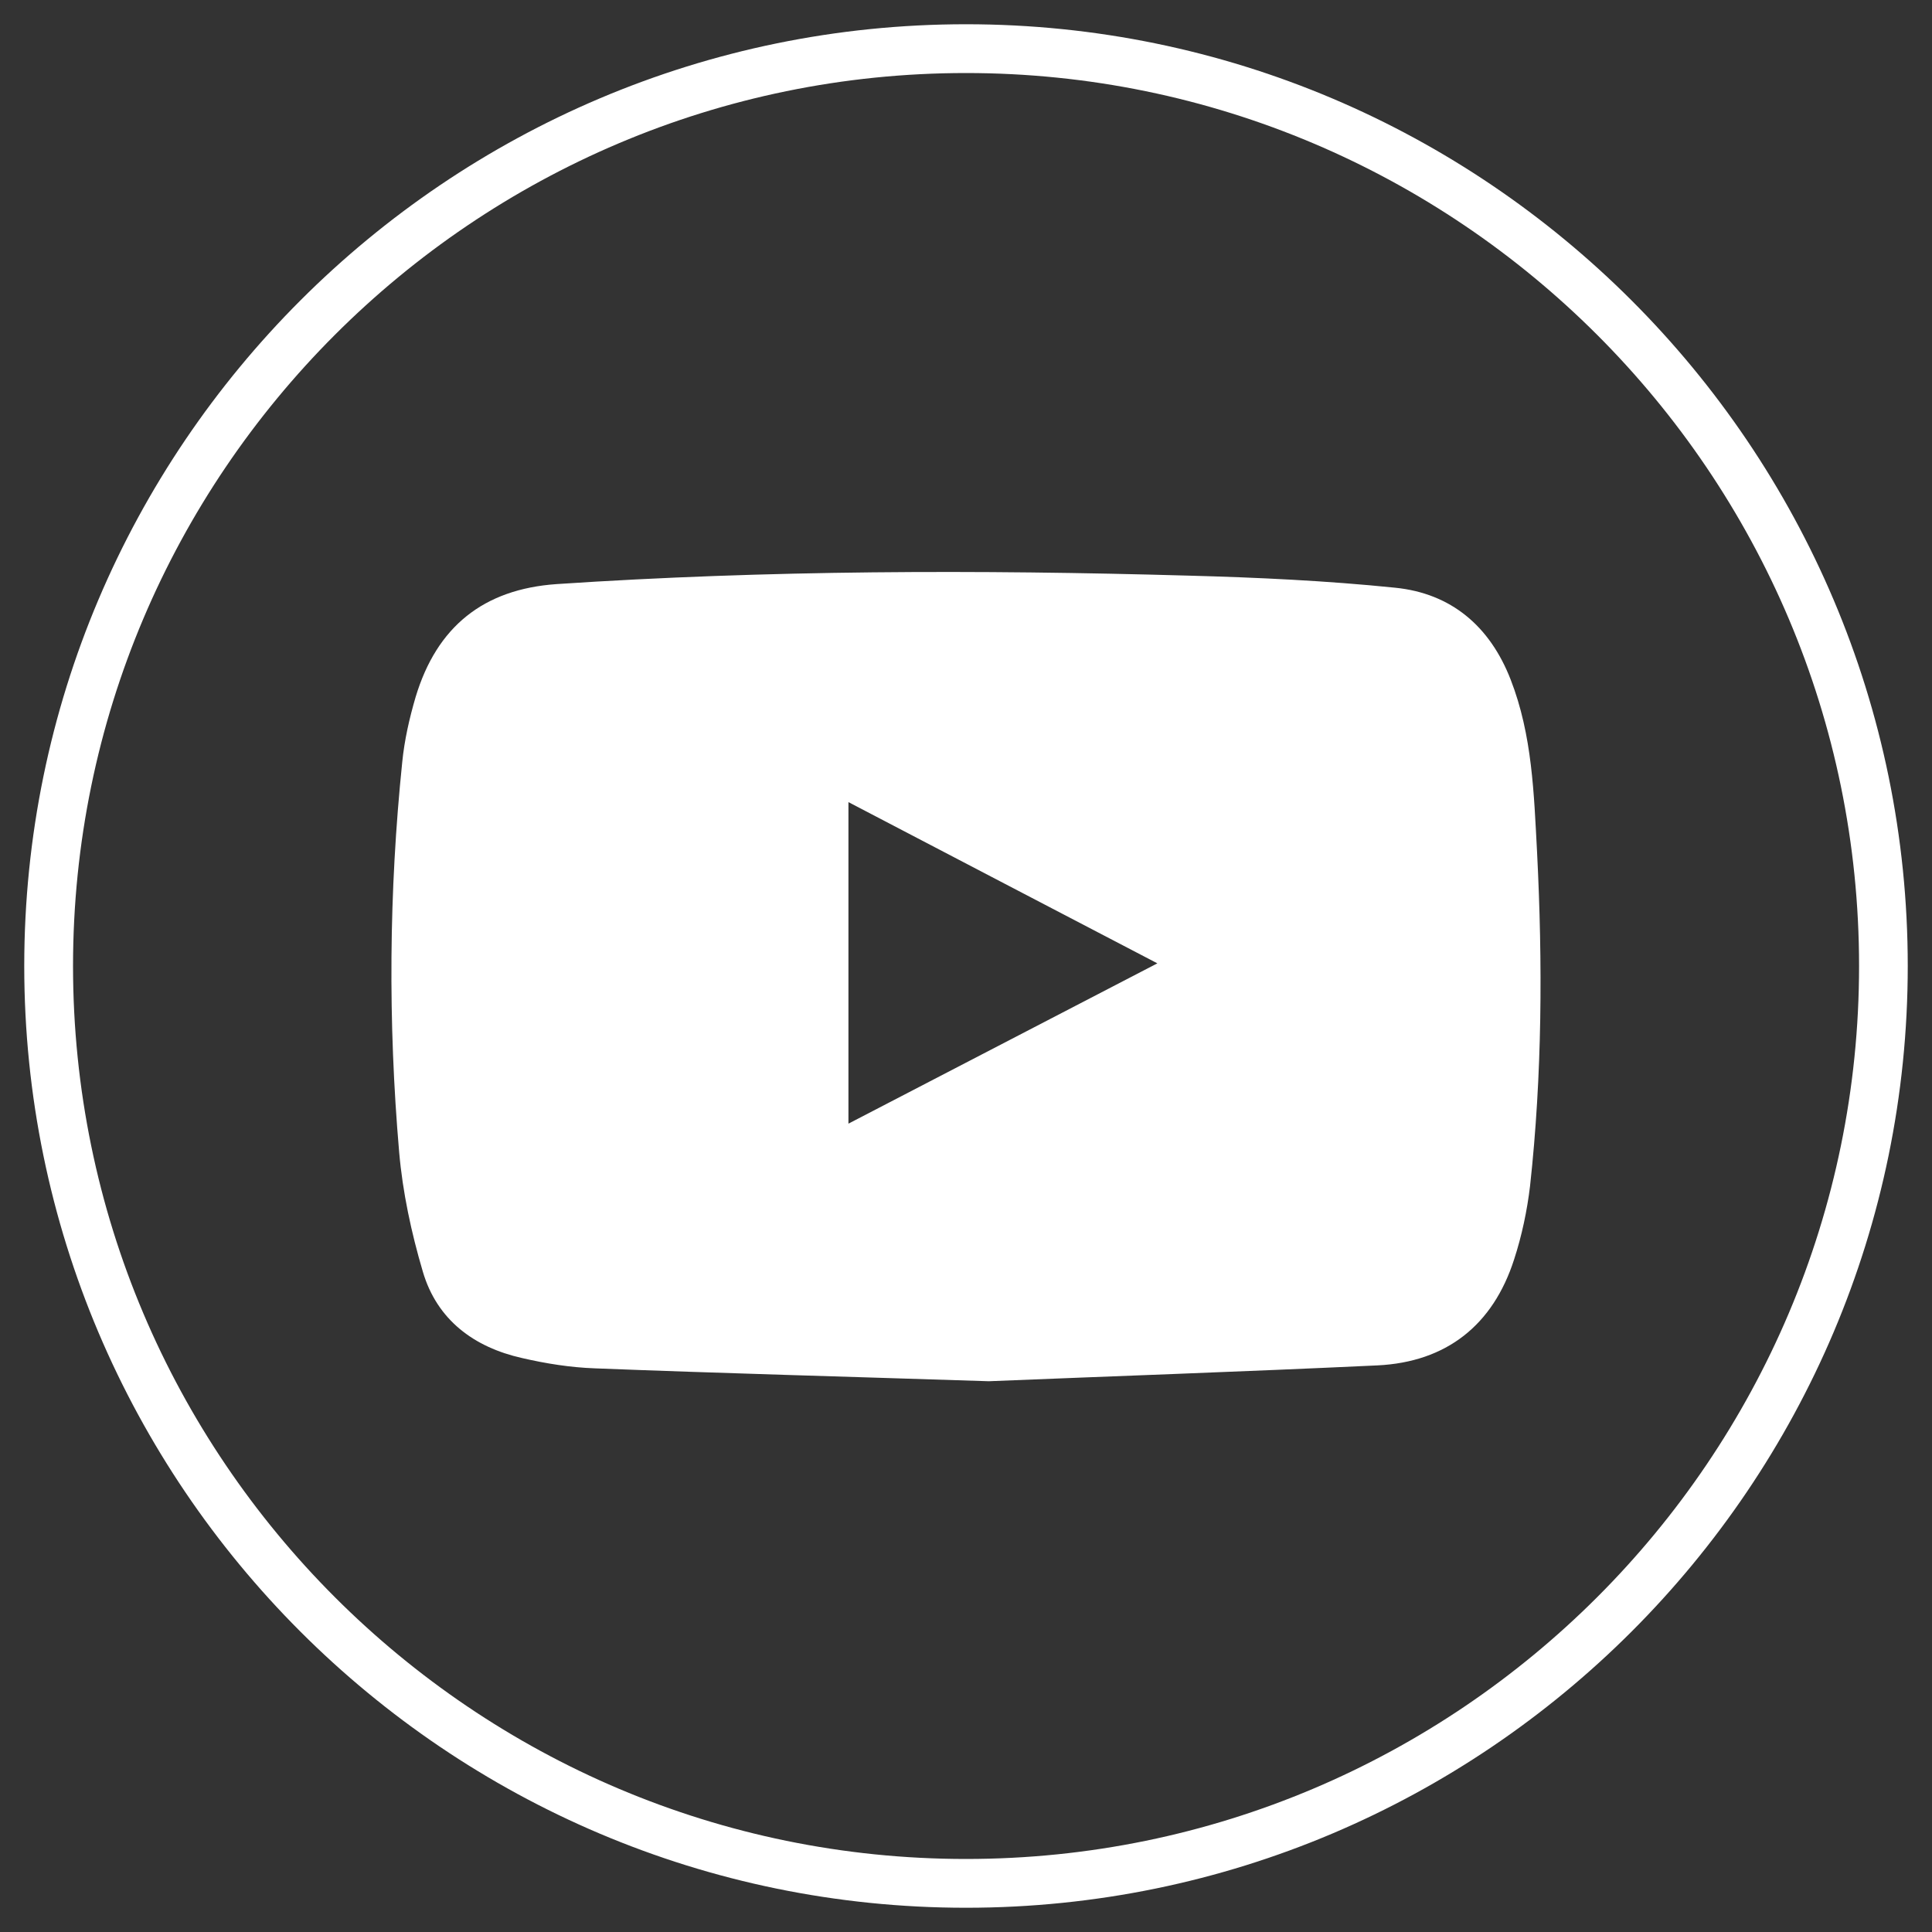
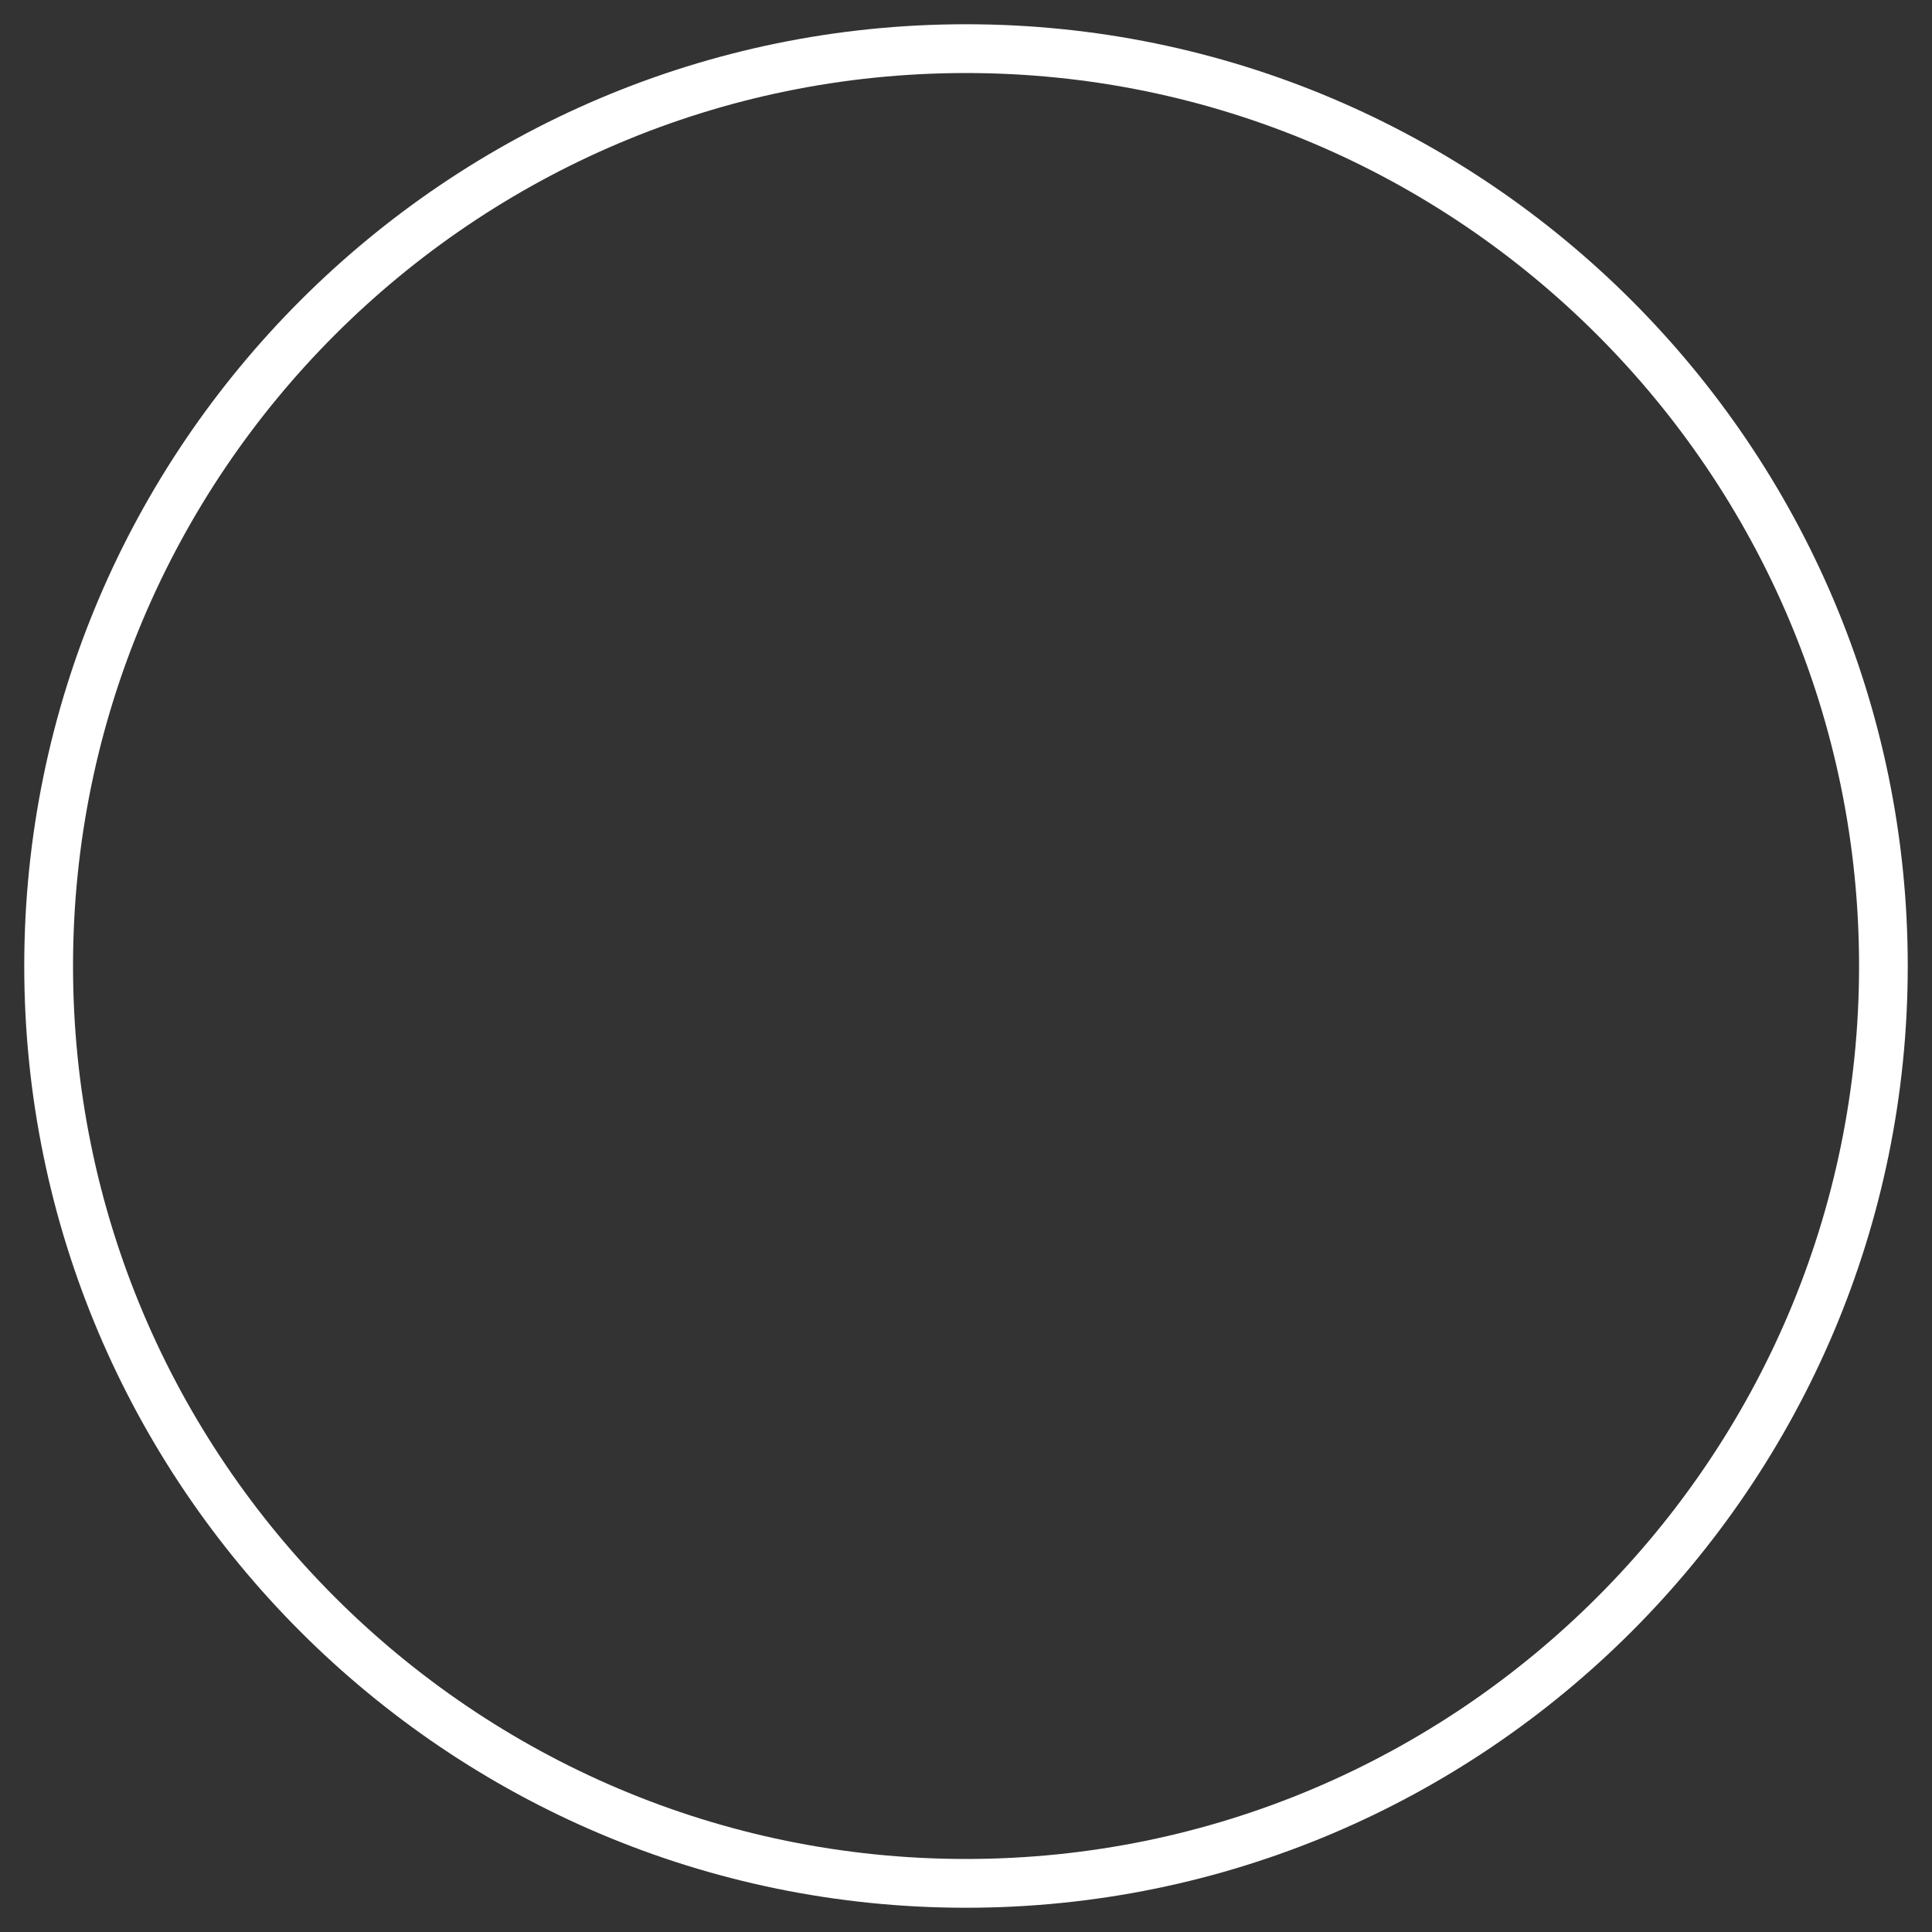
<svg xmlns="http://www.w3.org/2000/svg" version="1.1" id="圖層_1" x="0px" y="0px" width="40px" height="40px" viewBox="0 0 40 40" enable-background="new 0 0 40 40" xml:space="preserve">
  <rect x="0" y="0" width="40" height="40" fill="#333333" stroke="none" />
  <g>
    <path fill="#FFFFFF" d="M20,39.498C9.25,39.498,0.502,30.752,0.502,20C0.502,9.25,9.25,0.502,20,0.502S39.498,9.251,39.498,20   C39.498,30.75,30.75,39.498,20,39.498z M20,1.512C9.805,1.512,1.512,9.806,1.512,20c0,10.196,8.293,18.488,18.488,18.488   S38.49,30.196,38.49,20C38.49,9.806,30.195,1.512,20,1.512z" />
    <g>
      <g>
-         <path fill="#FFFFFF" d="M20.473,28.597c-2.986-0.097-5.572-0.166-8.158-0.267c-0.506-0.018-1.014-0.099-1.506-0.213     c-0.996-0.223-1.762-0.791-2.055-1.79c-0.238-0.805-0.418-1.643-0.49-2.475c-0.232-2.69-0.213-5.387,0.064-8.075     c0.045-0.453,0.148-0.907,0.277-1.346c0.439-1.458,1.406-2.233,2.92-2.338c4.359-0.291,8.725-0.299,13.09-0.175     c1.424,0.038,2.852,0.105,4.27,0.25c1.158,0.116,1.961,0.796,2.391,1.901c0.449,1.153,0.482,2.364,0.547,3.568     c0.117,2.308,0.107,4.617-0.145,6.919c-0.061,0.51-0.17,1.028-0.33,1.519c-0.438,1.363-1.404,2.125-2.83,2.194     C25.705,28.401,22.889,28.498,20.473,28.597z M17.566,16.607c0,2.241,0,4.419,0,6.657c2.139-1.11,4.238-2.199,6.396-3.319     C21.801,18.817,19.699,17.723,17.566,16.607z" />
-       </g>
+         </g>
    </g>
  </g>
</svg>